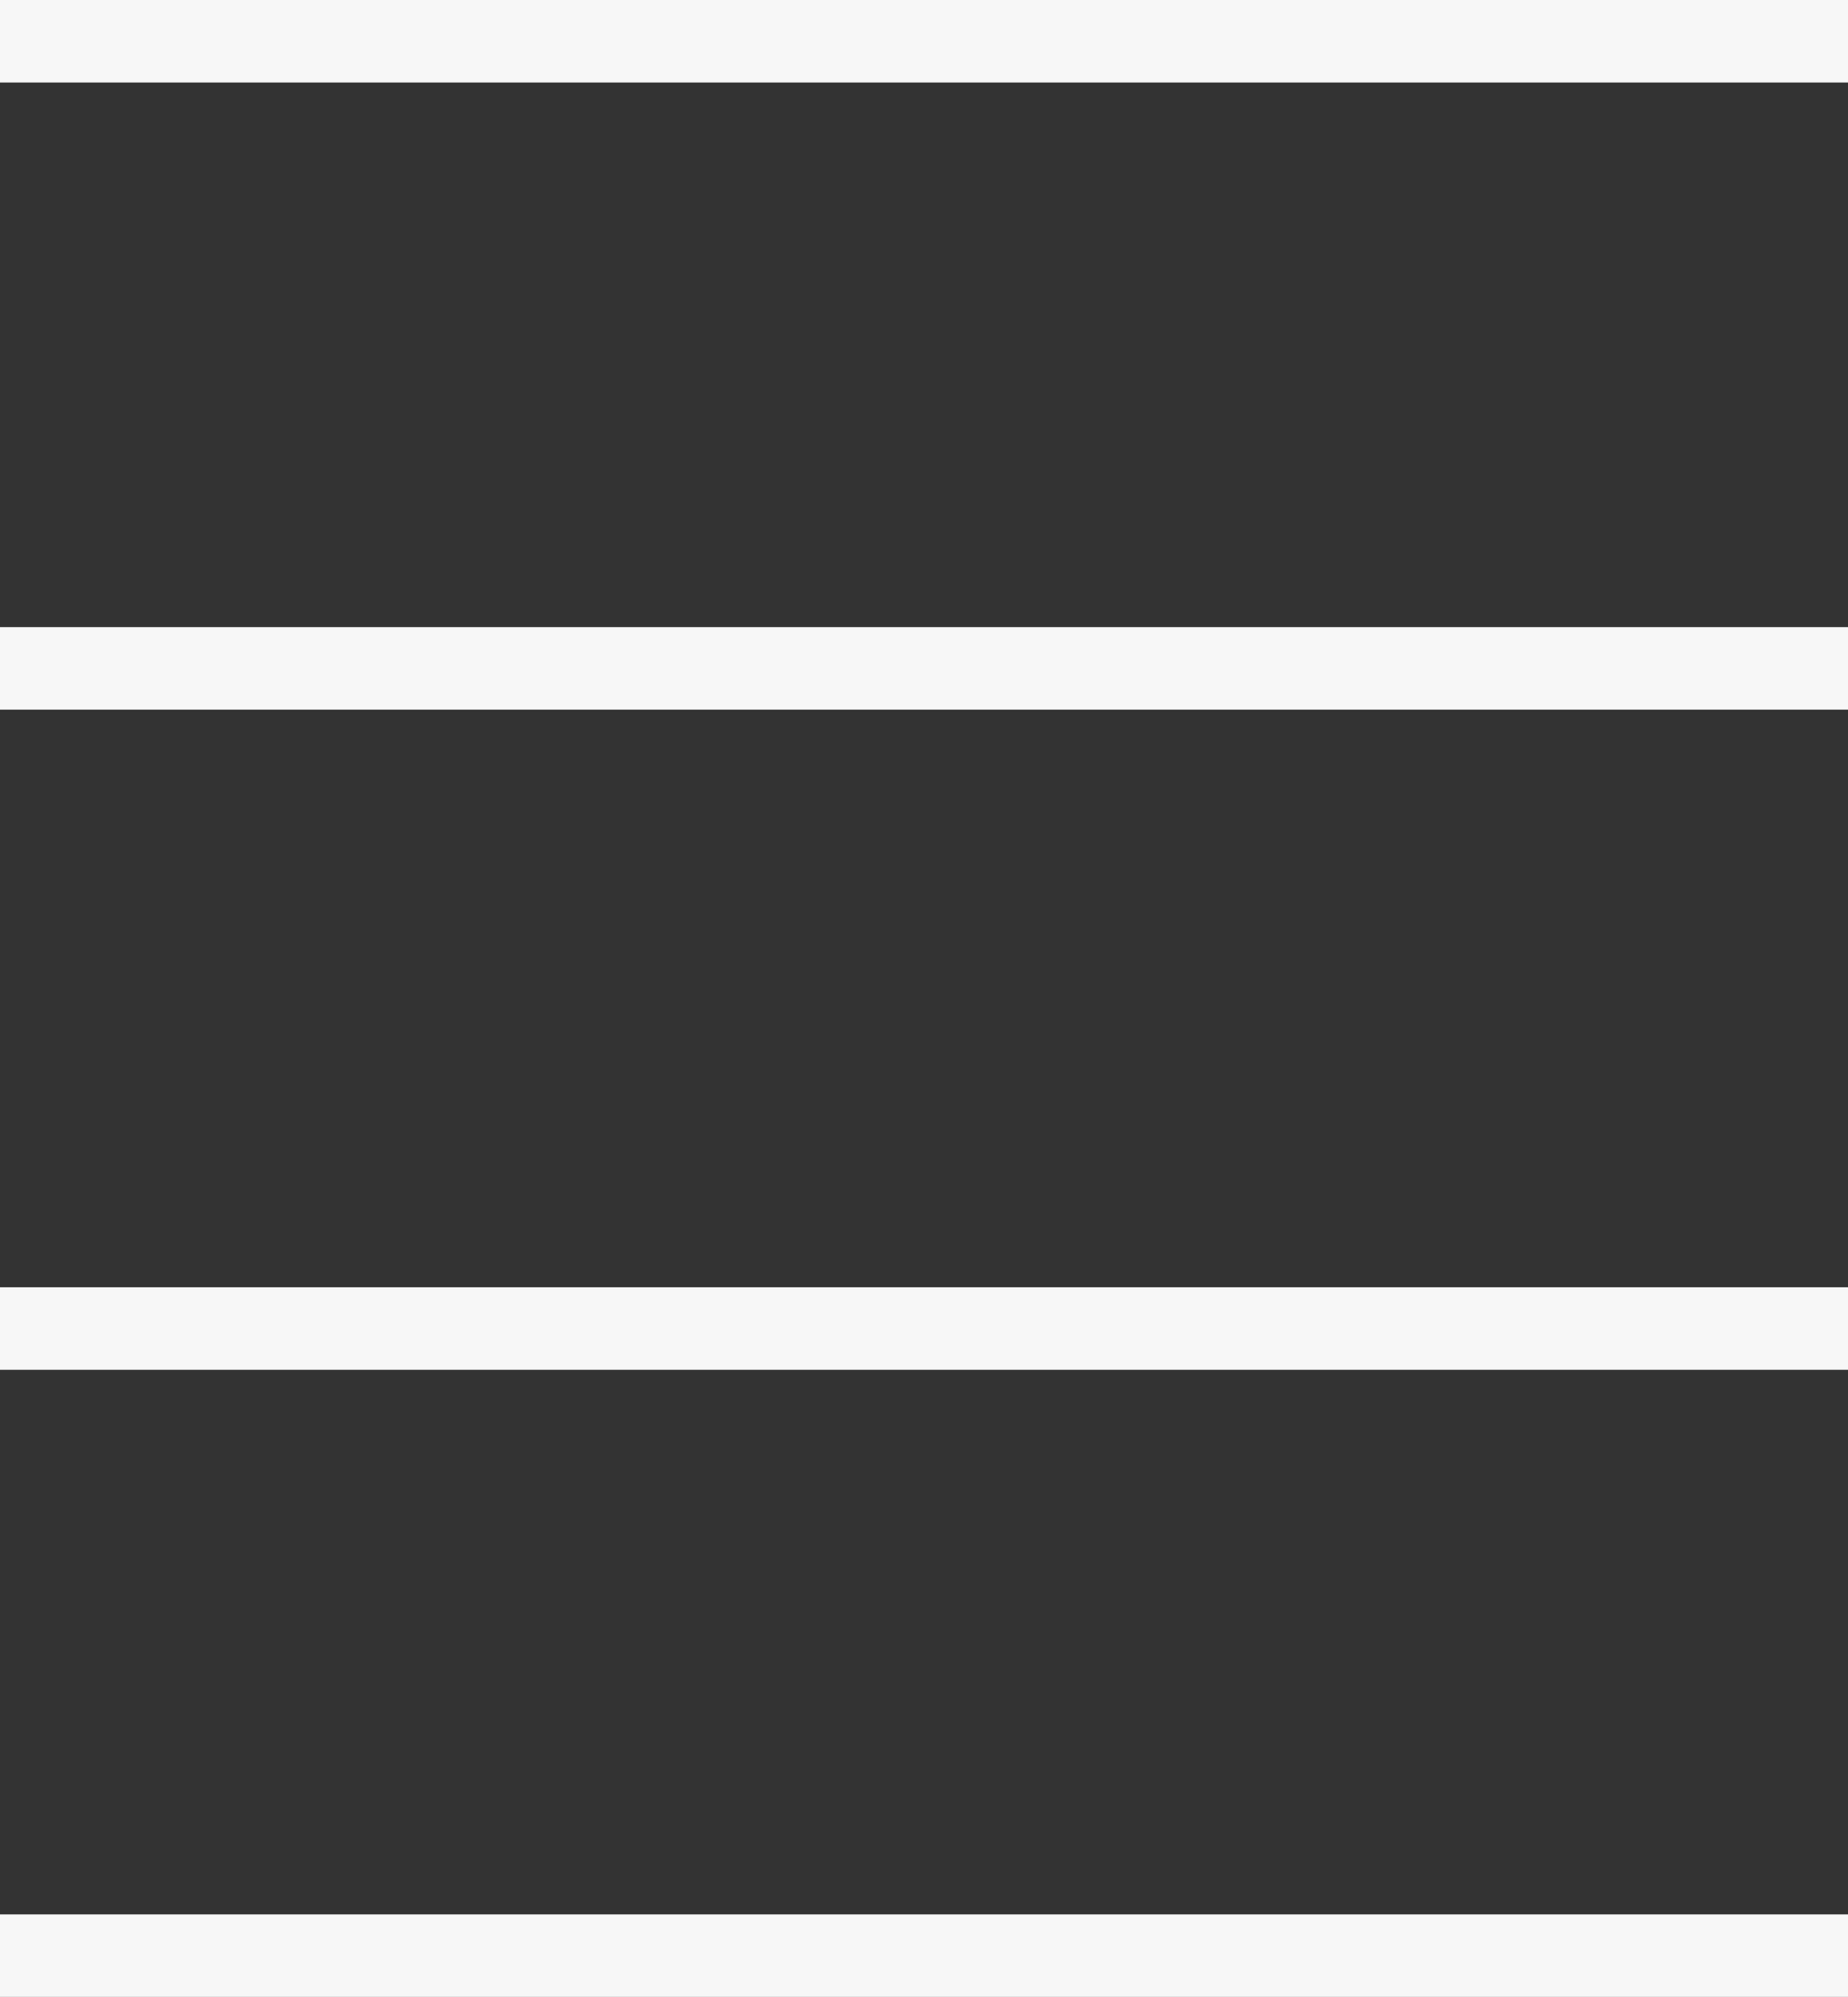
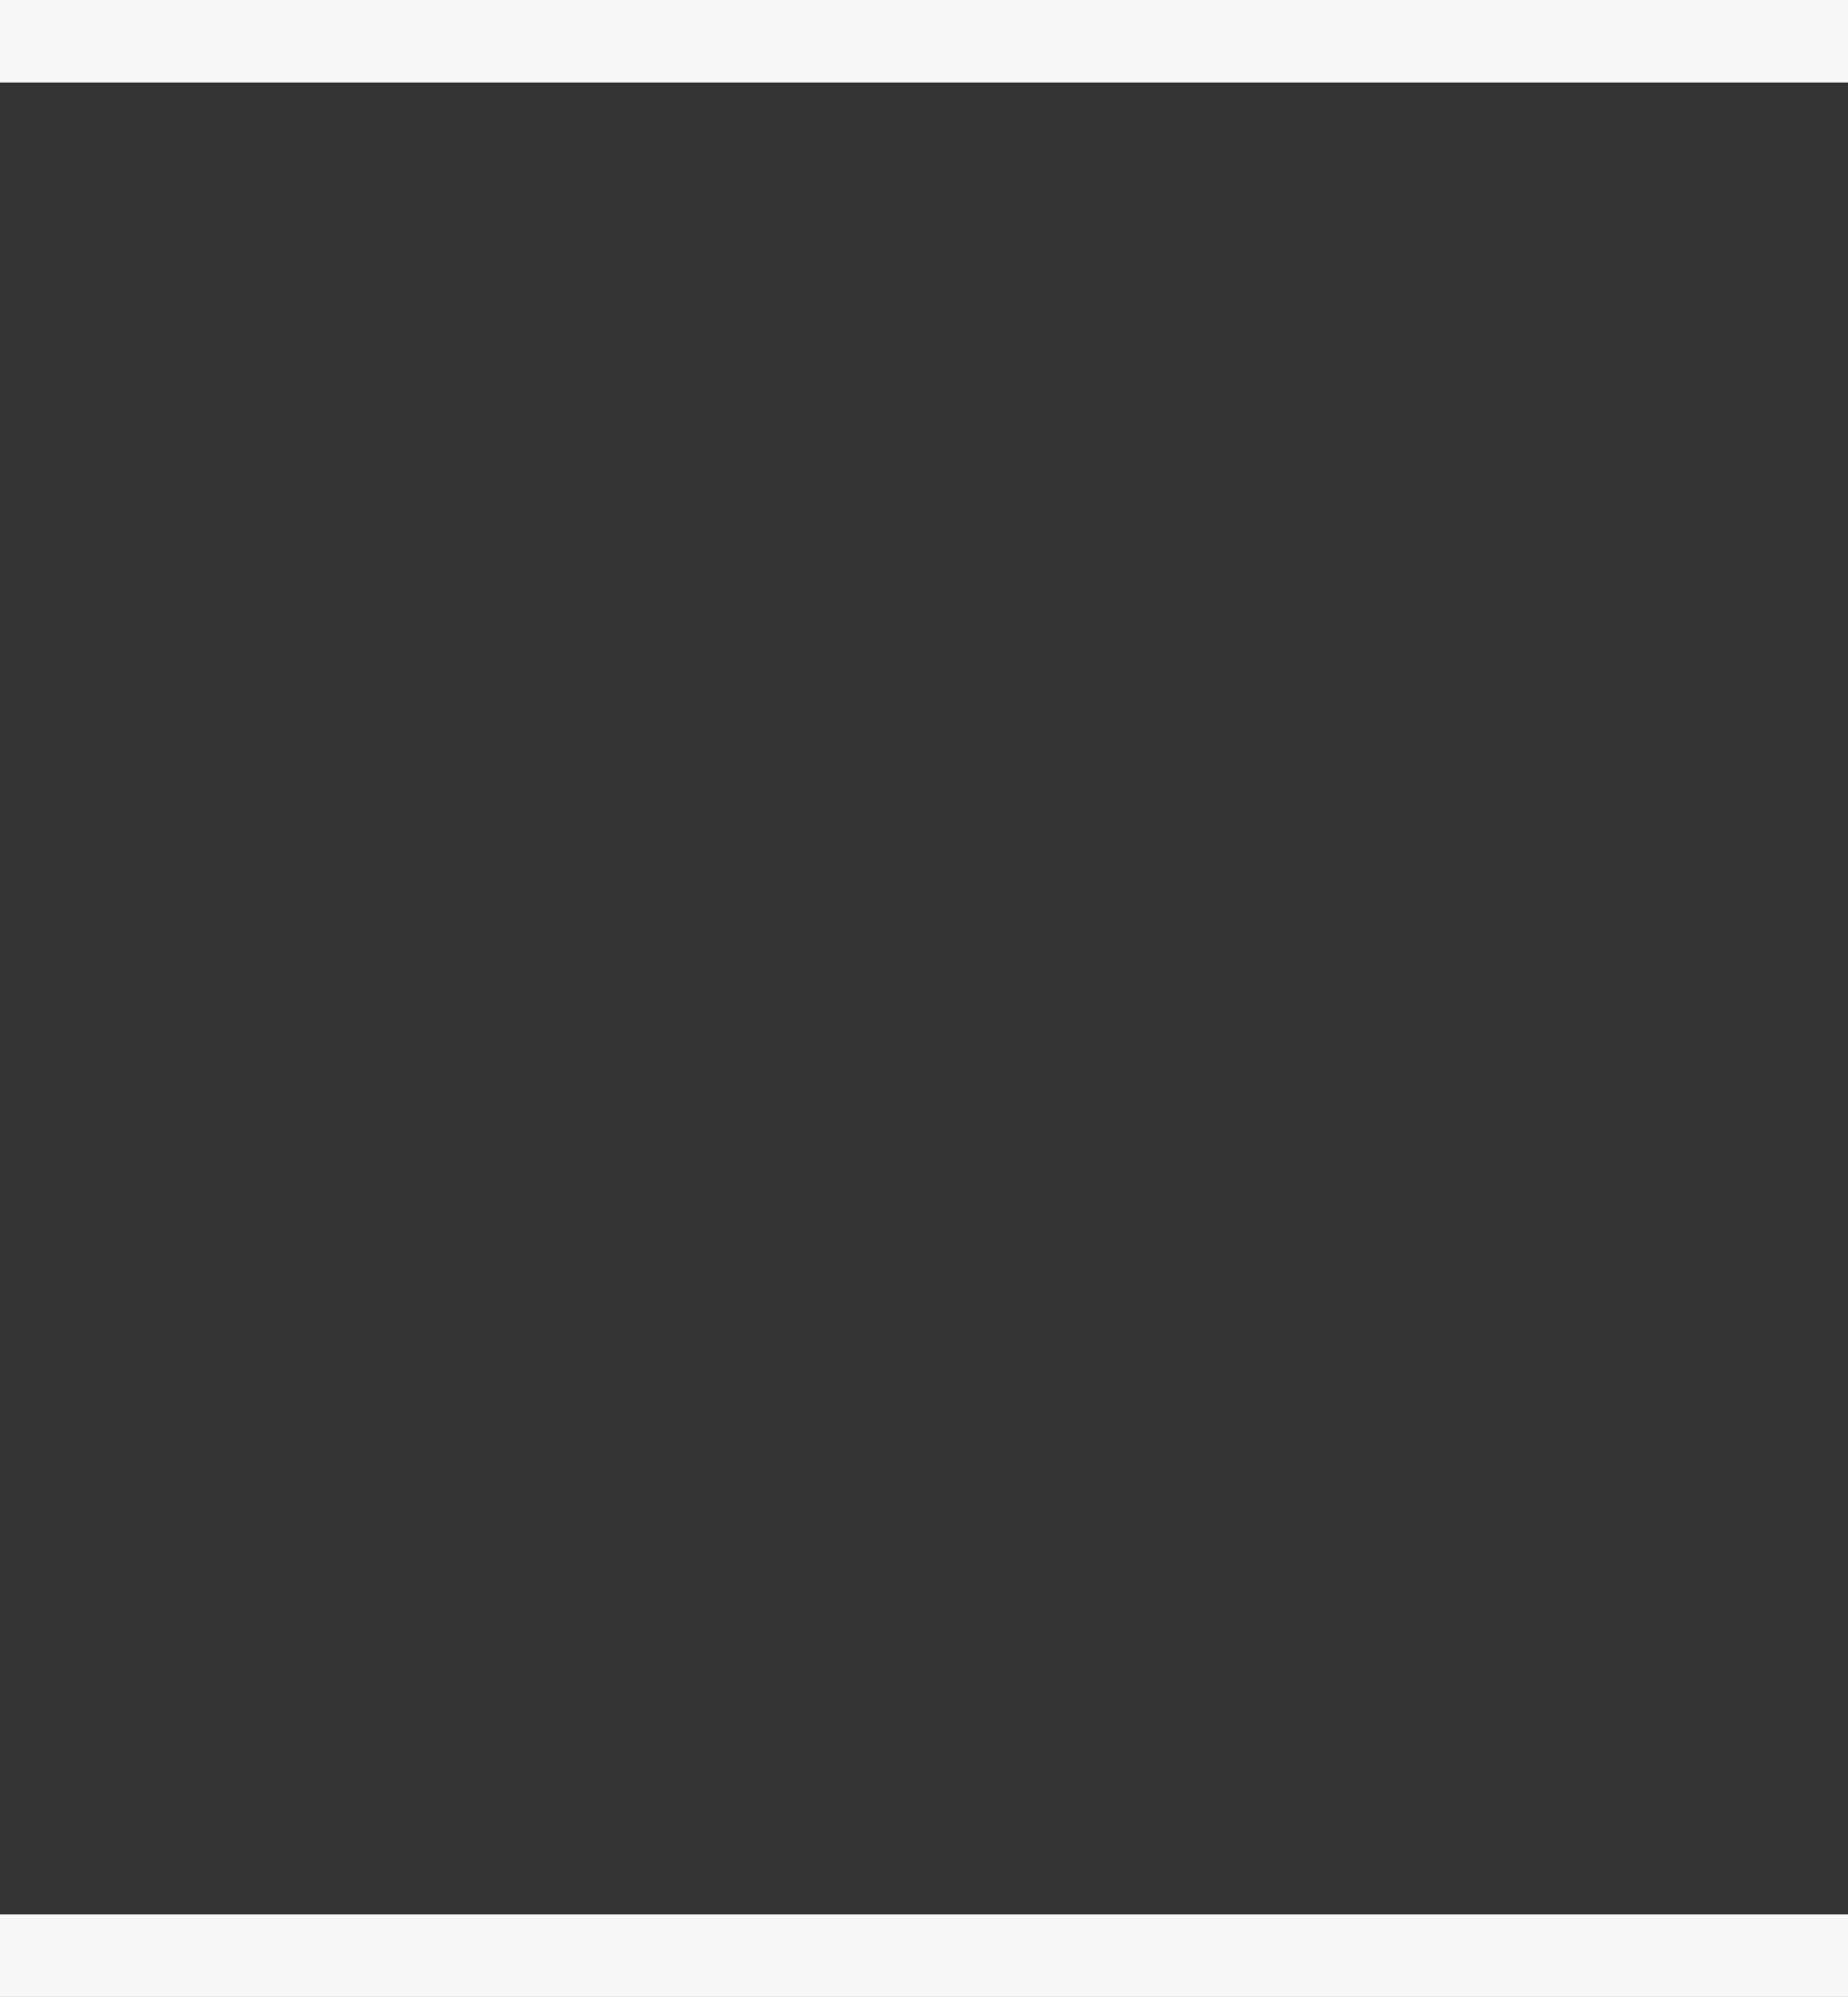
<svg xmlns="http://www.w3.org/2000/svg" version="1.1" id="Layer_1" x="0px" y="0px" viewBox="0 0 112 121" style="enable-background:new 0 0 112 121;" xml:space="preserve">
  <rect x="0" y="0" width="112" height="121" fill="#333333" stroke="none" />
  <style type="text/css">
	.st0{fill:none;stroke:#F7F7F7;stroke-width:5;}
</style>
  <line class="st0" x1="0" y1="2.5" x2="112" y2="2.5" />
-   <line class="st0" x1="0" y1="40.5" x2="112" y2="40.5" />
-   <line class="st0" x1="0" y1="80.5" x2="112" y2="80.5" />
  <line class="st0" x1="0" y1="118.5" x2="112" y2="118.5" />
</svg>